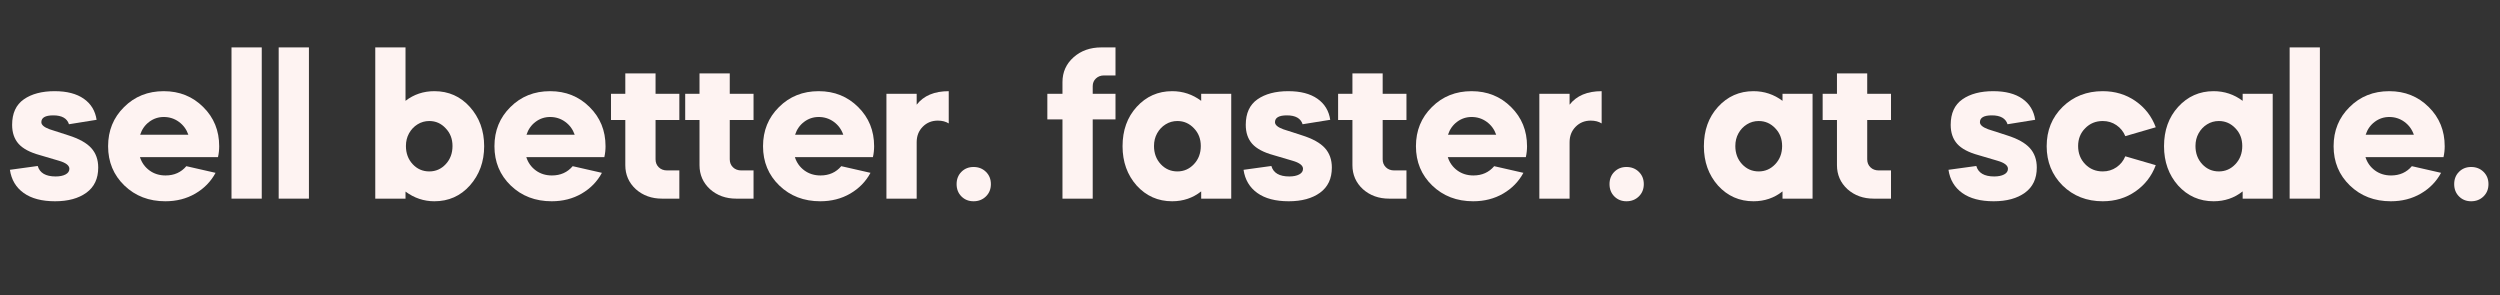
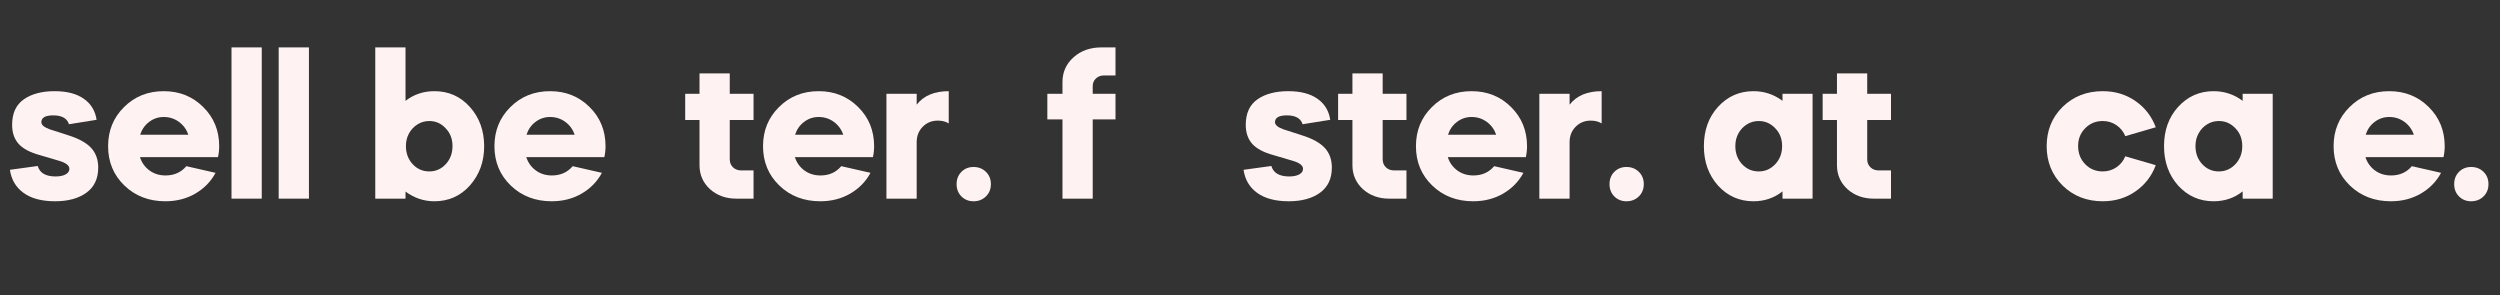
<svg xmlns="http://www.w3.org/2000/svg" width="2700" zoomAndPan="magnify" viewBox="0 0 2025 239.25" height="319" preserveAspectRatio="xMidYMid meet" version="1.0">
  <rect x="0" y="0" width="2025" height="239.25" fill="#333333" stroke="none" />
  <defs>
    <g />
    <clipPath id="dd232d8fb3">
      <rect x="0" width="2017" y="0" height="164" />
    </clipPath>
  </defs>
  <g transform="matrix(1, 0, 0, 1, 4, 37)">
    <g clip-path="url(#dd232d8fb3)">
      <g fill="#fef3f2" fill-opacity="1">
        <g transform="translate(0.915, 123.9)">
          <g>
            <path d="M 73.328 -63.859 L 50.953 -60.266 C 49.43 -65.055 45.188 -67.453 38.219 -67.453 C 31.789 -67.453 28.578 -65.602 28.578 -61.906 C 28.578 -59.727 30.812 -57.82 35.281 -56.188 L 50.469 -51.281 C 59.07 -48.562 65.25 -45.129 69 -40.984 C 72.758 -36.848 74.641 -31.57 74.641 -25.156 C 74.641 -16.227 71.453 -9.445 65.078 -4.812 C 58.711 -0.188 50.25 2.125 39.688 2.125 C 29.02 2.125 20.555 -0.102 14.297 -4.562 C 8.035 -9.031 4.305 -15.297 3.109 -23.359 L 25.641 -26.453 C 27.273 -20.797 32.117 -17.969 40.172 -17.969 C 43.441 -17.969 46.109 -18.508 48.172 -19.594 C 50.242 -20.688 51.281 -22.211 51.281 -24.172 C 51.281 -26.891 48.453 -29.066 42.797 -30.703 L 27.281 -35.281 C 19.332 -37.457 13.613 -40.504 10.125 -44.422 C 6.645 -48.348 4.906 -53.469 4.906 -59.781 C 4.906 -69.145 8.062 -76.031 14.375 -80.438 C 20.688 -84.844 29.016 -87.047 39.359 -87.047 C 49.266 -87.047 57.129 -85.004 62.953 -80.922 C 68.785 -76.836 72.242 -71.148 73.328 -63.859 Z M 73.328 -63.859 " />
          </g>
        </g>
      </g>
      <g fill="#fef3f2" fill-opacity="1">
        <g transform="translate(79.312, 123.9)">
          <g>
            <path d="M 93.266 -33.641 L 30.047 -33.641 C 31.461 -29.18 34.02 -25.586 37.719 -22.859 C 41.426 -20.141 45.785 -18.781 50.797 -18.781 C 57.766 -18.781 63.375 -21.285 67.625 -26.297 L 91.297 -20.906 C 87.484 -13.832 82.008 -8.223 74.875 -4.078 C 67.75 0.055 59.664 2.125 50.625 2.125 C 37.344 2.125 26.289 -2.117 17.469 -10.609 C 8.656 -19.109 4.25 -29.727 4.25 -42.469 C 4.25 -55.094 8.551 -65.656 17.156 -74.156 C 25.75 -82.75 36.473 -87.047 49.328 -87.047 C 62.066 -87.047 72.738 -82.75 81.344 -74.156 C 89.938 -65.656 94.234 -55.094 94.234 -42.469 C 94.234 -39.414 93.91 -36.473 93.266 -33.641 Z M 30.219 -51.781 L 69.25 -51.781 C 67.727 -56.133 65.172 -59.613 61.578 -62.219 C 57.984 -64.832 53.898 -66.141 49.328 -66.141 C 44.973 -66.141 41.051 -64.832 37.562 -62.219 C 34.082 -59.613 31.633 -56.133 30.219 -51.781 Z M 30.219 -51.781 " />
          </g>
        </g>
      </g>
      <g fill="#fef3f2" fill-opacity="1">
        <g transform="translate(176.656, 123.9)">
          <g>
            <path d="M 31.359 0 L 6.859 0 L 6.859 -122.5 L 31.359 -122.5 Z M 31.359 0 " />
          </g>
        </g>
      </g>
      <g fill="#fef3f2" fill-opacity="1">
        <g transform="translate(214.875, 123.9)">
          <g>
            <path d="M 31.359 0 L 6.859 0 L 6.859 -122.5 L 31.359 -122.5 Z M 31.359 0 " />
          </g>
        </g>
      </g>
      <g fill="#fef3f2" fill-opacity="1">
        <g transform="translate(253.094, 123.9)">
          <g />
        </g>
        <g transform="translate(293.11, 123.9)">
          <g>
            <path d="M 6.859 0 L 6.859 -122.5 L 31.359 -122.5 L 31.359 -79.219 C 38.109 -84.438 45.895 -87.047 54.719 -87.047 C 66.258 -87.047 75.836 -82.801 83.453 -74.312 C 91.191 -65.707 95.062 -55.094 95.062 -42.469 C 95.062 -29.945 91.191 -19.328 83.453 -10.609 C 75.836 -2.117 66.258 2.125 54.719 2.125 C 46.219 2.125 38.43 -0.488 31.359 -5.719 L 31.359 0 Z M 50.625 -62.875 C 47.145 -62.875 43.961 -61.973 41.078 -60.172 C 38.191 -58.379 35.906 -55.957 34.219 -52.906 C 32.531 -49.863 31.688 -46.438 31.688 -42.625 C 31.688 -36.75 33.508 -31.848 37.156 -27.922 C 40.801 -24.004 45.289 -22.047 50.625 -22.047 C 55.852 -22.047 60.289 -24.004 63.938 -27.922 C 67.594 -31.848 69.422 -36.75 69.422 -42.625 C 69.422 -48.395 67.566 -53.188 63.859 -57 C 60.266 -60.914 55.852 -62.875 50.625 -62.875 Z M 50.625 -62.875 " />
          </g>
        </g>
      </g>
      <g fill="#fef3f2" fill-opacity="1">
        <g transform="translate(392.25, 123.9)">
          <g>
            <path d="M 93.266 -33.641 L 30.047 -33.641 C 31.461 -29.18 34.02 -25.586 37.719 -22.859 C 41.426 -20.141 45.785 -18.781 50.797 -18.781 C 57.766 -18.781 63.375 -21.285 67.625 -26.297 L 91.297 -20.906 C 87.484 -13.832 82.008 -8.223 74.875 -4.078 C 67.75 0.055 59.664 2.125 50.625 2.125 C 37.344 2.125 26.289 -2.117 17.469 -10.609 C 8.656 -19.109 4.25 -29.727 4.25 -42.469 C 4.25 -55.094 8.551 -65.656 17.156 -74.156 C 25.75 -82.75 36.473 -87.047 49.328 -87.047 C 62.066 -87.047 72.738 -82.75 81.344 -74.156 C 89.938 -65.656 94.234 -55.094 94.234 -42.469 C 94.234 -39.414 93.91 -36.473 93.266 -33.641 Z M 30.219 -51.781 L 69.25 -51.781 C 67.727 -56.133 65.172 -59.613 61.578 -62.219 C 57.984 -64.832 53.898 -66.141 49.328 -66.141 C 44.973 -66.141 41.051 -64.832 37.562 -62.219 C 34.082 -59.613 31.633 -56.133 30.219 -51.781 Z M 30.219 -51.781 " />
          </g>
        </g>
      </g>
      <g fill="#fef3f2" fill-opacity="1">
        <g transform="translate(489.594, 123.9)">
          <g>
-             <path d="M 1.312 -63.703 L 1.312 -84.938 L 12.906 -84.938 L 12.906 -101.422 L 37.406 -101.422 L 37.406 -84.938 L 56.672 -84.938 L 56.672 -63.703 L 37.406 -63.703 L 37.406 -31.844 C 37.406 -29.227 38.273 -27.078 40.016 -25.391 C 41.754 -23.703 43.988 -22.859 46.719 -22.859 L 56.672 -22.859 L 56.672 0 L 42.625 0 C 34.238 0 27.16 -2.555 21.391 -7.672 C 15.734 -12.898 12.906 -19.379 12.906 -27.109 L 12.906 -63.703 Z M 1.312 -63.703 " />
-           </g>
+             </g>
        </g>
      </g>
      <g fill="#fef3f2" fill-opacity="1">
        <g transform="translate(549.699, 123.9)">
          <g>
            <path d="M 1.312 -63.703 L 1.312 -84.938 L 12.906 -84.938 L 12.906 -101.422 L 37.406 -101.422 L 37.406 -84.938 L 56.672 -84.938 L 56.672 -63.703 L 37.406 -63.703 L 37.406 -31.844 C 37.406 -29.227 38.273 -27.078 40.016 -25.391 C 41.754 -23.703 43.988 -22.859 46.719 -22.859 L 56.672 -22.859 L 56.672 0 L 42.625 0 C 34.238 0 27.16 -2.555 21.391 -7.672 C 15.734 -12.898 12.906 -19.379 12.906 -27.109 L 12.906 -63.703 Z M 1.312 -63.703 " />
          </g>
        </g>
      </g>
      <g fill="#fef3f2" fill-opacity="1">
        <g transform="translate(609.804, 123.9)">
          <g>
            <path d="M 93.266 -33.641 L 30.047 -33.641 C 31.461 -29.18 34.02 -25.586 37.719 -22.859 C 41.426 -20.141 45.785 -18.781 50.797 -18.781 C 57.766 -18.781 63.375 -21.285 67.625 -26.297 L 91.297 -20.906 C 87.484 -13.832 82.008 -8.223 74.875 -4.078 C 67.75 0.055 59.664 2.125 50.625 2.125 C 37.344 2.125 26.289 -2.117 17.469 -10.609 C 8.656 -19.109 4.25 -29.727 4.25 -42.469 C 4.25 -55.094 8.551 -65.656 17.156 -74.156 C 25.75 -82.75 36.473 -87.047 49.328 -87.047 C 62.066 -87.047 72.738 -82.75 81.344 -74.156 C 89.938 -65.656 94.234 -55.094 94.234 -42.469 C 94.234 -39.414 93.91 -36.473 93.266 -33.641 Z M 30.219 -51.781 L 69.25 -51.781 C 67.727 -56.133 65.172 -59.613 61.578 -62.219 C 57.984 -64.832 53.898 -66.141 49.328 -66.141 C 44.973 -66.141 41.051 -64.832 37.562 -62.219 C 34.082 -59.613 31.633 -56.133 30.219 -51.781 Z M 30.219 -51.781 " />
          </g>
        </g>
      </g>
      <g fill="#fef3f2" fill-opacity="1">
        <g transform="translate(707.148, 123.9)">
          <g>
            <path d="M 31.359 -84.938 L 31.359 -76.109 C 37.023 -83.398 45.68 -87.047 57.328 -87.047 L 57.328 -60.922 C 54.93 -62.441 51.992 -63.203 48.516 -63.203 C 43.609 -63.203 39.52 -61.539 36.25 -58.219 C 32.988 -54.906 31.359 -50.742 31.359 -45.734 L 31.359 0 L 6.859 0 L 6.859 -84.938 Z M 31.359 -84.938 " />
          </g>
        </g>
      </g>
      <g fill="#fef3f2" fill-opacity="1">
        <g transform="translate(766.273, 123.9)">
          <g>
            <path d="M 18.297 -25.641 C 22.316 -25.641 25.66 -24.332 28.328 -21.719 C 31.004 -19.102 32.344 -15.785 32.344 -11.766 C 32.344 -7.734 31.004 -4.41 28.328 -1.797 C 25.66 0.816 22.316 2.125 18.297 2.125 C 14.367 2.125 11.098 0.816 8.484 -1.797 C 5.879 -4.41 4.578 -7.734 4.578 -11.766 C 4.578 -15.785 5.879 -19.102 8.484 -21.719 C 11.098 -24.332 14.367 -25.641 18.297 -25.641 Z M 18.297 -25.641 " />
          </g>
        </g>
        <g transform="translate(803.022, 123.9)">
          <g />
        </g>
      </g>
      <g fill="#fef3f2" fill-opacity="1">
        <g transform="translate(843.038, 123.9)">
          <g>
            <path d="M 38.062 -91.141 L 38.062 -84.938 L 56.516 -84.938 L 56.516 -64.188 L 38.062 -64.188 L 38.062 0 L 13.562 0 L 13.562 -64.188 L 1.312 -64.188 L 1.312 -84.938 L 13.562 -84.938 L 13.562 -94.406 C 13.562 -102.457 16.555 -109.156 22.547 -114.5 C 28.523 -119.832 36.035 -122.5 45.078 -122.5 L 56.516 -122.5 L 56.516 -99.797 L 47.203 -99.797 C 44.586 -99.797 42.41 -98.977 40.672 -97.344 C 38.93 -95.707 38.062 -93.641 38.062 -91.141 Z M 38.062 -91.141 " />
          </g>
        </g>
        <g transform="translate(901.02, 123.9)">
          <g>
-             <path d="M 4.25 -42.469 C 4.25 -55.312 8.055 -65.926 15.672 -74.312 C 23.41 -82.801 32.992 -87.047 44.422 -87.047 C 53.129 -87.047 60.969 -84.438 67.938 -79.219 L 67.938 -84.938 L 92.281 -84.938 L 92.281 0 L 67.938 0 L 67.938 -5.875 C 61.188 -0.539 53.348 2.125 44.422 2.125 C 32.992 2.125 23.41 -2.117 15.672 -10.609 C 8.055 -19.211 4.25 -29.832 4.25 -42.469 Z M 48.672 -62.875 C 45.18 -62.875 41.992 -61.973 39.109 -60.172 C 36.223 -58.379 33.938 -55.957 32.25 -52.906 C 30.562 -49.863 29.719 -46.438 29.719 -42.625 C 29.719 -36.75 31.539 -31.848 35.188 -27.922 C 38.844 -24.004 43.336 -22.047 48.672 -22.047 C 53.898 -22.047 58.363 -24.004 62.062 -27.922 C 65.77 -31.848 67.625 -36.75 67.625 -42.625 C 67.625 -48.395 65.77 -53.188 62.062 -57 C 58.363 -60.914 53.898 -62.875 48.672 -62.875 Z M 48.672 -62.875 " />
-           </g>
+             </g>
        </g>
      </g>
      <g fill="#fef3f2" fill-opacity="1">
        <g transform="translate(1000.16, 123.9)">
          <g>
            <path d="M 73.328 -63.859 L 50.953 -60.266 C 49.43 -65.055 45.188 -67.453 38.219 -67.453 C 31.789 -67.453 28.578 -65.602 28.578 -61.906 C 28.578 -59.727 30.812 -57.82 35.281 -56.188 L 50.469 -51.281 C 59.07 -48.562 65.25 -45.129 69 -40.984 C 72.758 -36.848 74.641 -31.57 74.641 -25.156 C 74.641 -16.227 71.453 -9.445 65.078 -4.812 C 58.711 -0.188 50.25 2.125 39.688 2.125 C 29.02 2.125 20.555 -0.102 14.297 -4.562 C 8.035 -9.031 4.305 -15.297 3.109 -23.359 L 25.641 -26.453 C 27.273 -20.797 32.117 -17.969 40.172 -17.969 C 43.441 -17.969 46.109 -18.508 48.172 -19.594 C 50.242 -20.688 51.281 -22.211 51.281 -24.172 C 51.281 -26.891 48.453 -29.066 42.797 -30.703 L 27.281 -35.281 C 19.332 -37.457 13.613 -40.504 10.125 -44.422 C 6.645 -48.348 4.906 -53.469 4.906 -59.781 C 4.906 -69.145 8.062 -76.031 14.375 -80.438 C 20.688 -84.844 29.016 -87.047 39.359 -87.047 C 49.266 -87.047 57.129 -85.004 62.953 -80.922 C 68.785 -76.836 72.242 -71.148 73.328 -63.859 Z M 73.328 -63.859 " />
          </g>
        </g>
        <g transform="translate(1078.558, 123.9)">
          <g>
            <path d="M 1.312 -63.703 L 1.312 -84.938 L 12.906 -84.938 L 12.906 -101.422 L 37.406 -101.422 L 37.406 -84.938 L 56.672 -84.938 L 56.672 -63.703 L 37.406 -63.703 L 37.406 -31.844 C 37.406 -29.227 38.273 -27.078 40.016 -25.391 C 41.754 -23.703 43.988 -22.859 46.719 -22.859 L 56.672 -22.859 L 56.672 0 L 42.625 0 C 34.238 0 27.16 -2.555 21.391 -7.672 C 15.734 -12.898 12.906 -19.379 12.906 -27.109 L 12.906 -63.703 Z M 1.312 -63.703 " />
          </g>
        </g>
      </g>
      <g fill="#fef3f2" fill-opacity="1">
        <g transform="translate(1138.663, 123.9)">
          <g>
            <path d="M 93.266 -33.641 L 30.047 -33.641 C 31.461 -29.18 34.02 -25.586 37.719 -22.859 C 41.426 -20.141 45.785 -18.781 50.797 -18.781 C 57.766 -18.781 63.375 -21.285 67.625 -26.297 L 91.297 -20.906 C 87.484 -13.832 82.008 -8.223 74.875 -4.078 C 67.75 0.055 59.664 2.125 50.625 2.125 C 37.344 2.125 26.289 -2.117 17.469 -10.609 C 8.656 -19.109 4.25 -29.727 4.25 -42.469 C 4.25 -55.094 8.551 -65.656 17.156 -74.156 C 25.75 -82.75 36.473 -87.047 49.328 -87.047 C 62.066 -87.047 72.738 -82.75 81.344 -74.156 C 89.938 -65.656 94.234 -55.094 94.234 -42.469 C 94.234 -39.414 93.91 -36.473 93.266 -33.641 Z M 30.219 -51.781 L 69.25 -51.781 C 67.727 -56.133 65.172 -59.613 61.578 -62.219 C 57.984 -64.832 53.898 -66.141 49.328 -66.141 C 44.973 -66.141 41.051 -64.832 37.562 -62.219 C 34.082 -59.613 31.633 -56.133 30.219 -51.781 Z M 30.219 -51.781 " />
          </g>
        </g>
      </g>
      <g fill="#fef3f2" fill-opacity="1">
        <g transform="translate(1236.007, 123.9)">
          <g>
            <path d="M 31.359 -84.938 L 31.359 -76.109 C 37.023 -83.398 45.68 -87.047 57.328 -87.047 L 57.328 -60.922 C 54.93 -62.441 51.992 -63.203 48.516 -63.203 C 43.609 -63.203 39.52 -61.539 36.25 -58.219 C 32.988 -54.906 31.359 -50.742 31.359 -45.734 L 31.359 0 L 6.859 0 L 6.859 -84.938 Z M 31.359 -84.938 " />
          </g>
        </g>
      </g>
      <g fill="#fef3f2" fill-opacity="1">
        <g transform="translate(1295.132, 123.9)">
          <g>
            <path d="M 18.297 -25.641 C 22.316 -25.641 25.66 -24.332 28.328 -21.719 C 31.004 -19.102 32.344 -15.785 32.344 -11.766 C 32.344 -7.734 31.004 -4.41 28.328 -1.797 C 25.66 0.816 22.316 2.125 18.297 2.125 C 14.367 2.125 11.098 0.816 8.484 -1.797 C 5.879 -4.41 4.578 -7.734 4.578 -11.766 C 4.578 -15.785 5.879 -19.102 8.484 -21.719 C 11.098 -24.332 14.367 -25.641 18.297 -25.641 Z M 18.297 -25.641 " />
          </g>
        </g>
        <g transform="translate(1331.881, 123.9)">
          <g />
        </g>
        <g transform="translate(1371.897, 123.9)">
          <g>
            <path d="M 4.25 -42.469 C 4.25 -55.312 8.055 -65.926 15.672 -74.312 C 23.41 -82.801 32.992 -87.047 44.422 -87.047 C 53.129 -87.047 60.969 -84.438 67.938 -79.219 L 67.938 -84.938 L 92.281 -84.938 L 92.281 0 L 67.938 0 L 67.938 -5.875 C 61.188 -0.539 53.348 2.125 44.422 2.125 C 32.992 2.125 23.41 -2.117 15.672 -10.609 C 8.055 -19.211 4.25 -29.832 4.25 -42.469 Z M 48.672 -62.875 C 45.18 -62.875 41.992 -61.973 39.109 -60.172 C 36.223 -58.379 33.938 -55.957 32.25 -52.906 C 30.562 -49.863 29.719 -46.438 29.719 -42.625 C 29.719 -36.75 31.539 -31.848 35.188 -27.922 C 38.844 -24.004 43.336 -22.047 48.672 -22.047 C 53.898 -22.047 58.363 -24.004 62.062 -27.922 C 65.77 -31.848 67.625 -36.75 67.625 -42.625 C 67.625 -48.395 65.77 -53.188 62.062 -57 C 58.363 -60.914 53.898 -62.875 48.672 -62.875 Z M 48.672 -62.875 " />
          </g>
        </g>
      </g>
      <g fill="#fef3f2" fill-opacity="1">
        <g transform="translate(1471.037, 123.9)">
          <g>
            <path d="M 1.312 -63.703 L 1.312 -84.938 L 12.906 -84.938 L 12.906 -101.422 L 37.406 -101.422 L 37.406 -84.938 L 56.672 -84.938 L 56.672 -63.703 L 37.406 -63.703 L 37.406 -31.844 C 37.406 -29.227 38.273 -27.078 40.016 -25.391 C 41.754 -23.703 43.988 -22.859 46.719 -22.859 L 56.672 -22.859 L 56.672 0 L 42.625 0 C 34.238 0 27.16 -2.555 21.391 -7.672 C 15.734 -12.898 12.906 -19.379 12.906 -27.109 L 12.906 -63.703 Z M 1.312 -63.703 " />
          </g>
        </g>
      </g>
      <g fill="#fef3f2" fill-opacity="1">
        <g transform="translate(1531.142, 123.9)">
          <g />
        </g>
        <g transform="translate(1571.158, 123.9)">
          <g>
-             <path d="M 73.328 -63.859 L 50.953 -60.266 C 49.43 -65.055 45.188 -67.453 38.219 -67.453 C 31.789 -67.453 28.578 -65.602 28.578 -61.906 C 28.578 -59.727 30.812 -57.82 35.281 -56.188 L 50.469 -51.281 C 59.07 -48.562 65.25 -45.129 69 -40.984 C 72.758 -36.848 74.641 -31.57 74.641 -25.156 C 74.641 -16.227 71.453 -9.445 65.078 -4.812 C 58.711 -0.188 50.25 2.125 39.688 2.125 C 29.02 2.125 20.555 -0.102 14.297 -4.562 C 8.035 -9.031 4.305 -15.297 3.109 -23.359 L 25.641 -26.453 C 27.273 -20.797 32.117 -17.969 40.172 -17.969 C 43.441 -17.969 46.109 -18.508 48.172 -19.594 C 50.242 -20.688 51.281 -22.211 51.281 -24.172 C 51.281 -26.891 48.453 -29.066 42.797 -30.703 L 27.281 -35.281 C 19.332 -37.457 13.613 -40.504 10.125 -44.422 C 6.645 -48.348 4.906 -53.469 4.906 -59.781 C 4.906 -69.145 8.062 -76.031 14.375 -80.438 C 20.688 -84.844 29.016 -87.047 39.359 -87.047 C 49.266 -87.047 57.129 -85.004 62.953 -80.922 C 68.785 -76.836 72.242 -71.148 73.328 -63.859 Z M 73.328 -63.859 " />
-           </g>
+             </g>
        </g>
        <g transform="translate(1649.555, 123.9)">
          <g>
            <path d="M 92.609 -57.812 L 67.938 -50.625 C 66.414 -54.332 64.02 -57.301 60.75 -59.531 C 57.488 -61.758 53.789 -62.875 49.656 -62.875 C 43.988 -62.875 39.25 -60.914 35.438 -57 C 31.625 -53.188 29.719 -48.395 29.719 -42.625 C 29.719 -36.75 31.625 -31.848 35.438 -27.922 C 39.25 -24.004 43.988 -22.047 49.656 -22.047 C 53.789 -22.047 57.488 -23.16 60.75 -25.391 C 64.02 -27.629 66.414 -30.598 67.938 -34.297 L 92.609 -27.109 C 89.336 -18.297 83.863 -11.219 76.188 -5.875 C 68.508 -0.539 59.664 2.125 49.656 2.125 C 36.695 2.125 25.863 -2.117 17.156 -10.609 C 8.551 -19.211 4.25 -29.832 4.25 -42.469 C 4.25 -55.207 8.551 -65.82 17.156 -74.312 C 25.863 -82.801 36.695 -87.047 49.656 -87.047 C 59.664 -87.047 68.508 -84.379 76.188 -79.047 C 83.863 -73.711 89.336 -66.633 92.609 -57.812 Z M 92.609 -57.812 " />
          </g>
        </g>
      </g>
      <g fill="#fef3f2" fill-opacity="1">
        <g transform="translate(1744.613, 123.9)">
          <g>
            <path d="M 4.25 -42.469 C 4.25 -55.312 8.055 -65.926 15.672 -74.312 C 23.41 -82.801 32.992 -87.047 44.422 -87.047 C 53.129 -87.047 60.969 -84.438 67.938 -79.219 L 67.938 -84.938 L 92.281 -84.938 L 92.281 0 L 67.938 0 L 67.938 -5.875 C 61.188 -0.539 53.348 2.125 44.422 2.125 C 32.992 2.125 23.41 -2.117 15.672 -10.609 C 8.055 -19.211 4.25 -29.832 4.25 -42.469 Z M 48.672 -62.875 C 45.18 -62.875 41.992 -61.973 39.109 -60.172 C 36.223 -58.379 33.938 -55.957 32.25 -52.906 C 30.562 -49.863 29.719 -46.438 29.719 -42.625 C 29.719 -36.75 31.539 -31.848 35.188 -27.922 C 38.844 -24.004 43.336 -22.047 48.672 -22.047 C 53.898 -22.047 58.363 -24.004 62.062 -27.922 C 65.77 -31.848 67.625 -36.75 67.625 -42.625 C 67.625 -48.395 65.77 -53.188 62.062 -57 C 58.363 -60.914 53.898 -62.875 48.672 -62.875 Z M 48.672 -62.875 " />
          </g>
        </g>
      </g>
      <g fill="#fef3f2" fill-opacity="1">
        <g transform="translate(1843.753, 123.9)">
          <g>
-             <path d="M 31.359 0 L 6.859 0 L 6.859 -122.5 L 31.359 -122.5 Z M 31.359 0 " />
-           </g>
+             </g>
        </g>
      </g>
      <g fill="#fef3f2" fill-opacity="1">
        <g transform="translate(1881.972, 123.9)">
          <g>
            <path d="M 93.266 -33.641 L 30.047 -33.641 C 31.461 -29.18 34.02 -25.586 37.719 -22.859 C 41.426 -20.141 45.785 -18.781 50.797 -18.781 C 57.766 -18.781 63.375 -21.285 67.625 -26.297 L 91.297 -20.906 C 87.484 -13.832 82.008 -8.223 74.875 -4.078 C 67.75 0.055 59.664 2.125 50.625 2.125 C 37.344 2.125 26.289 -2.117 17.469 -10.609 C 8.656 -19.109 4.25 -29.727 4.25 -42.469 C 4.25 -55.094 8.551 -65.656 17.156 -74.156 C 25.75 -82.75 36.473 -87.047 49.328 -87.047 C 62.066 -87.047 72.738 -82.75 81.344 -74.156 C 89.938 -65.656 94.234 -55.094 94.234 -42.469 C 94.234 -39.414 93.91 -36.473 93.266 -33.641 Z M 30.219 -51.781 L 69.25 -51.781 C 67.727 -56.133 65.172 -59.613 61.578 -62.219 C 57.984 -64.832 53.898 -66.141 49.328 -66.141 C 44.973 -66.141 41.051 -64.832 37.562 -62.219 C 34.082 -59.613 31.633 -56.133 30.219 -51.781 Z M 30.219 -51.781 " />
          </g>
        </g>
      </g>
      <g fill="#fef3f2" fill-opacity="1">
        <g transform="translate(1979.316, 123.9)">
          <g>
            <path d="M 18.297 -25.641 C 22.316 -25.641 25.66 -24.332 28.328 -21.719 C 31.004 -19.102 32.344 -15.785 32.344 -11.766 C 32.344 -7.734 31.004 -4.41 28.328 -1.797 C 25.66 0.816 22.316 2.125 18.297 2.125 C 14.367 2.125 11.098 0.816 8.484 -1.797 C 5.879 -4.41 4.578 -7.734 4.578 -11.766 C 4.578 -15.785 5.879 -19.102 8.484 -21.719 C 11.098 -24.332 14.367 -25.641 18.297 -25.641 Z M 18.297 -25.641 " />
          </g>
        </g>
      </g>
    </g>
  </g>
</svg>